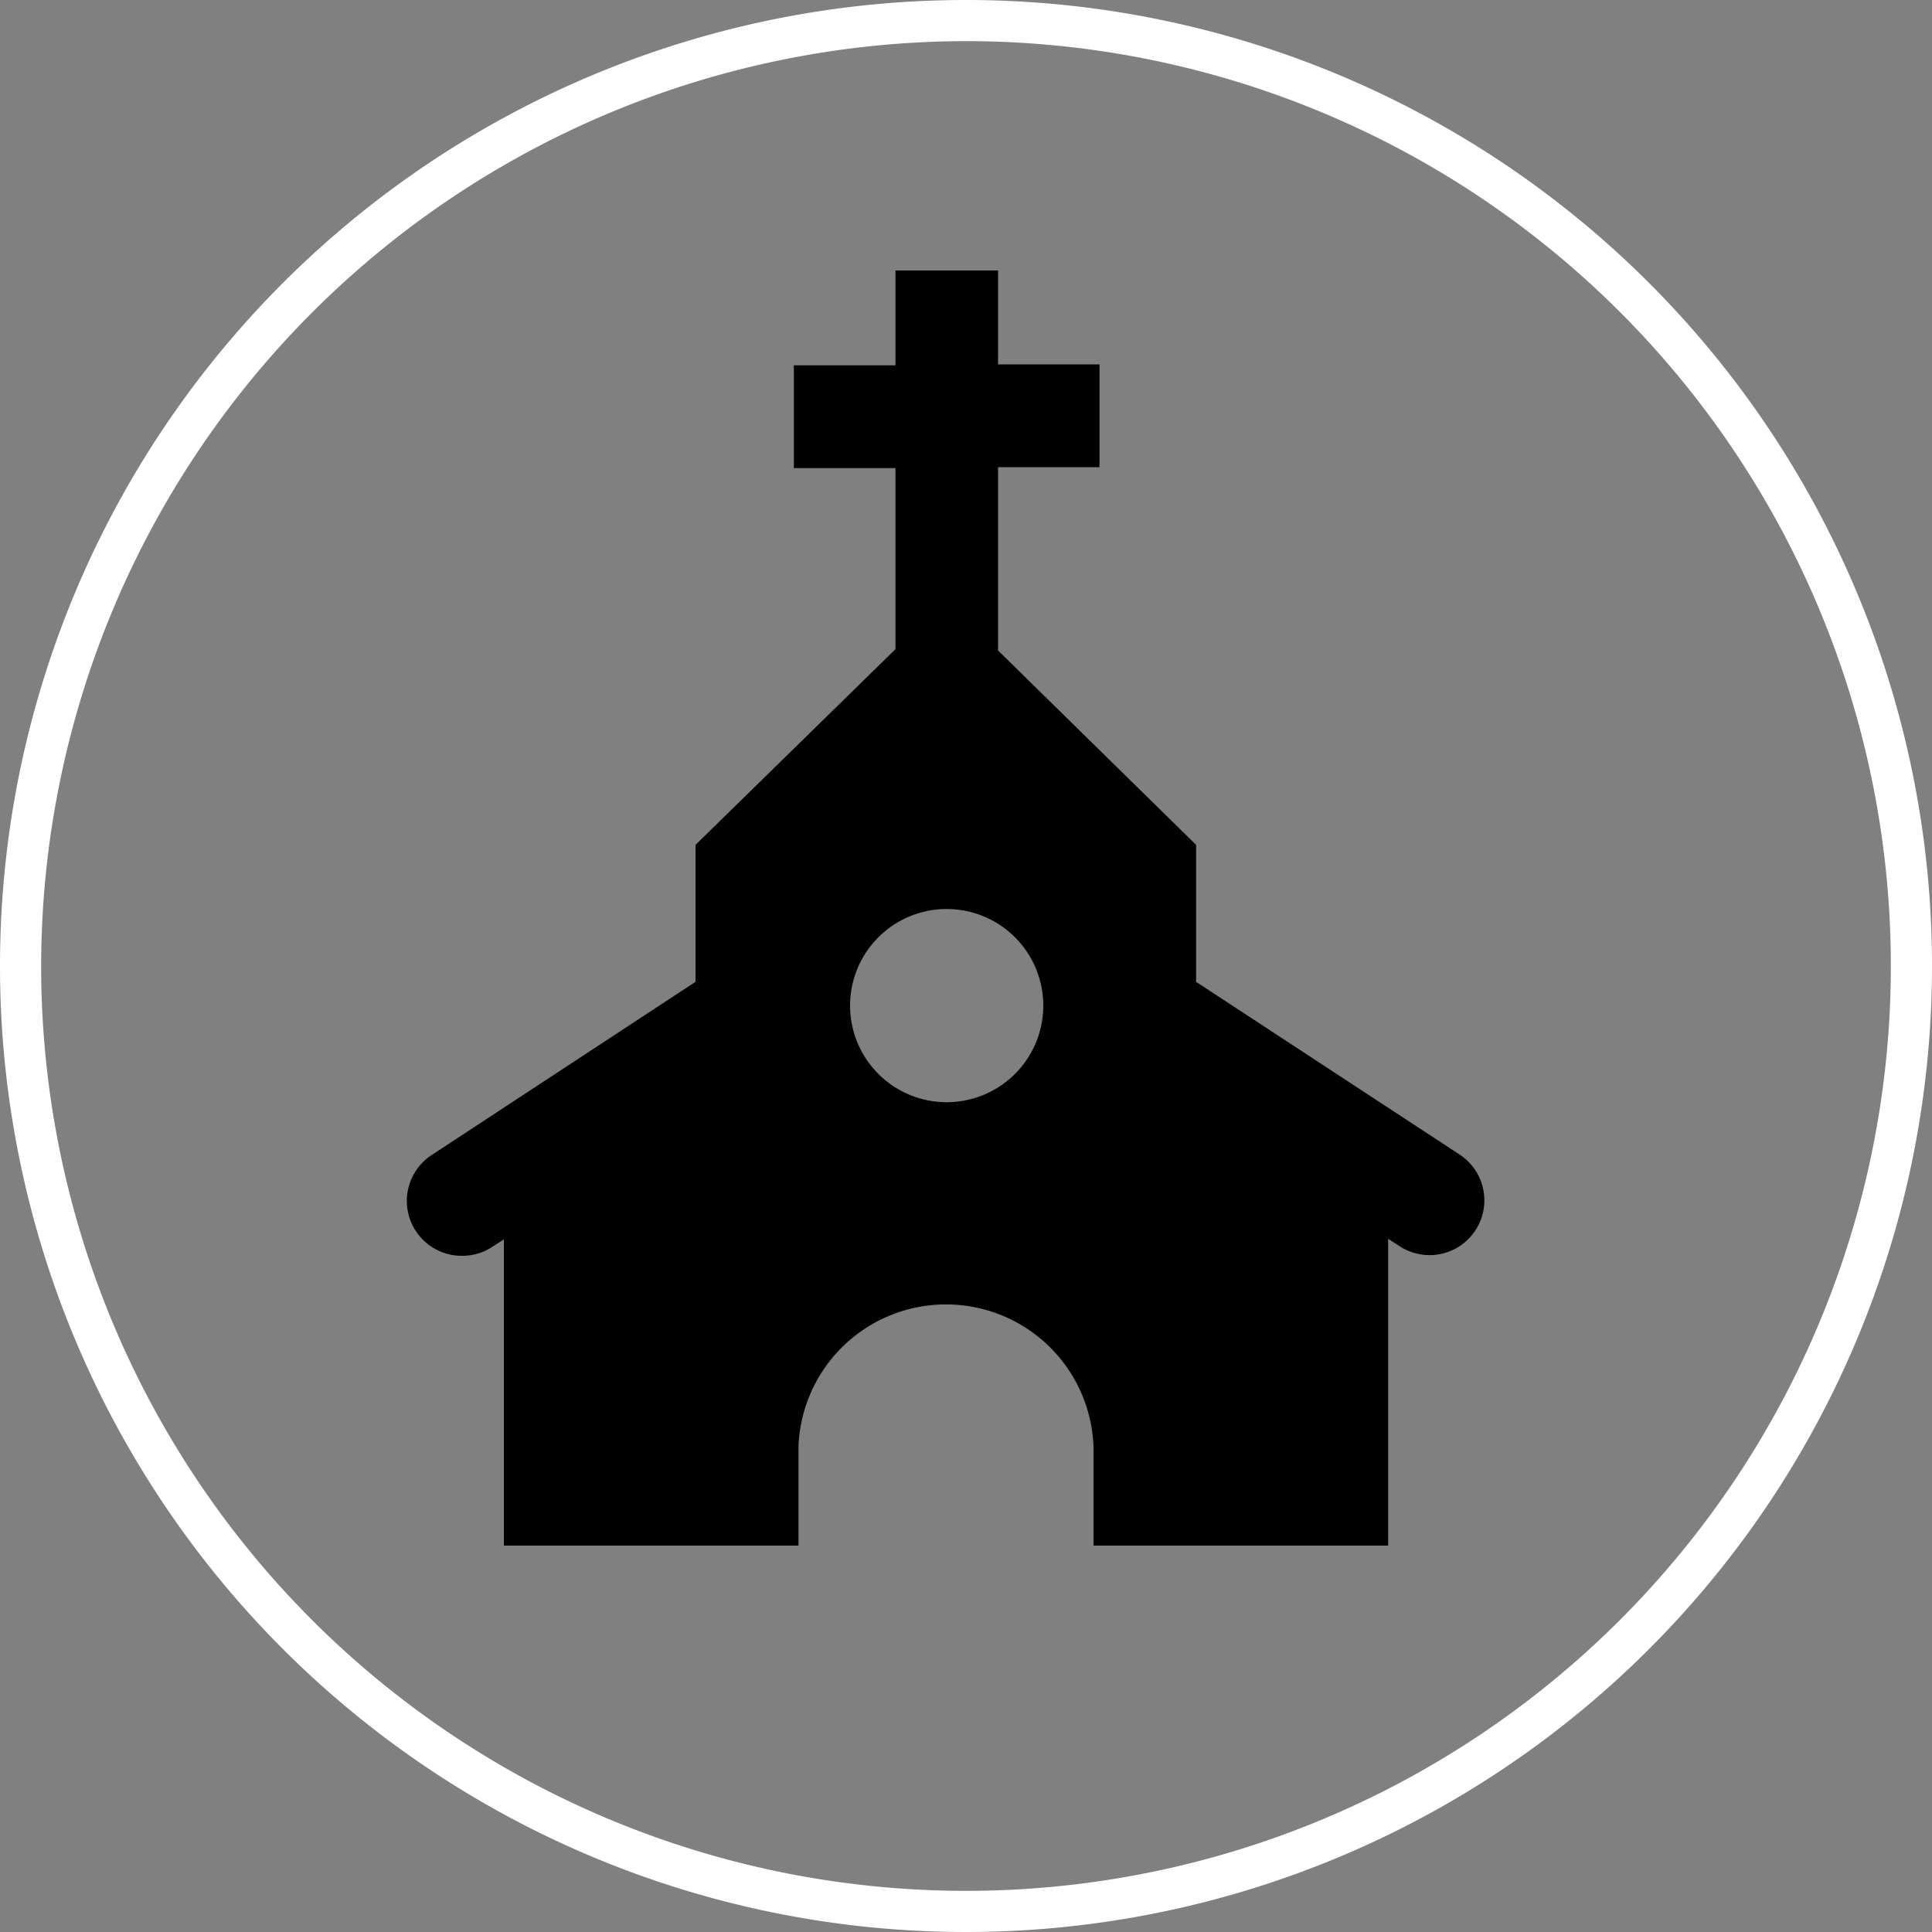
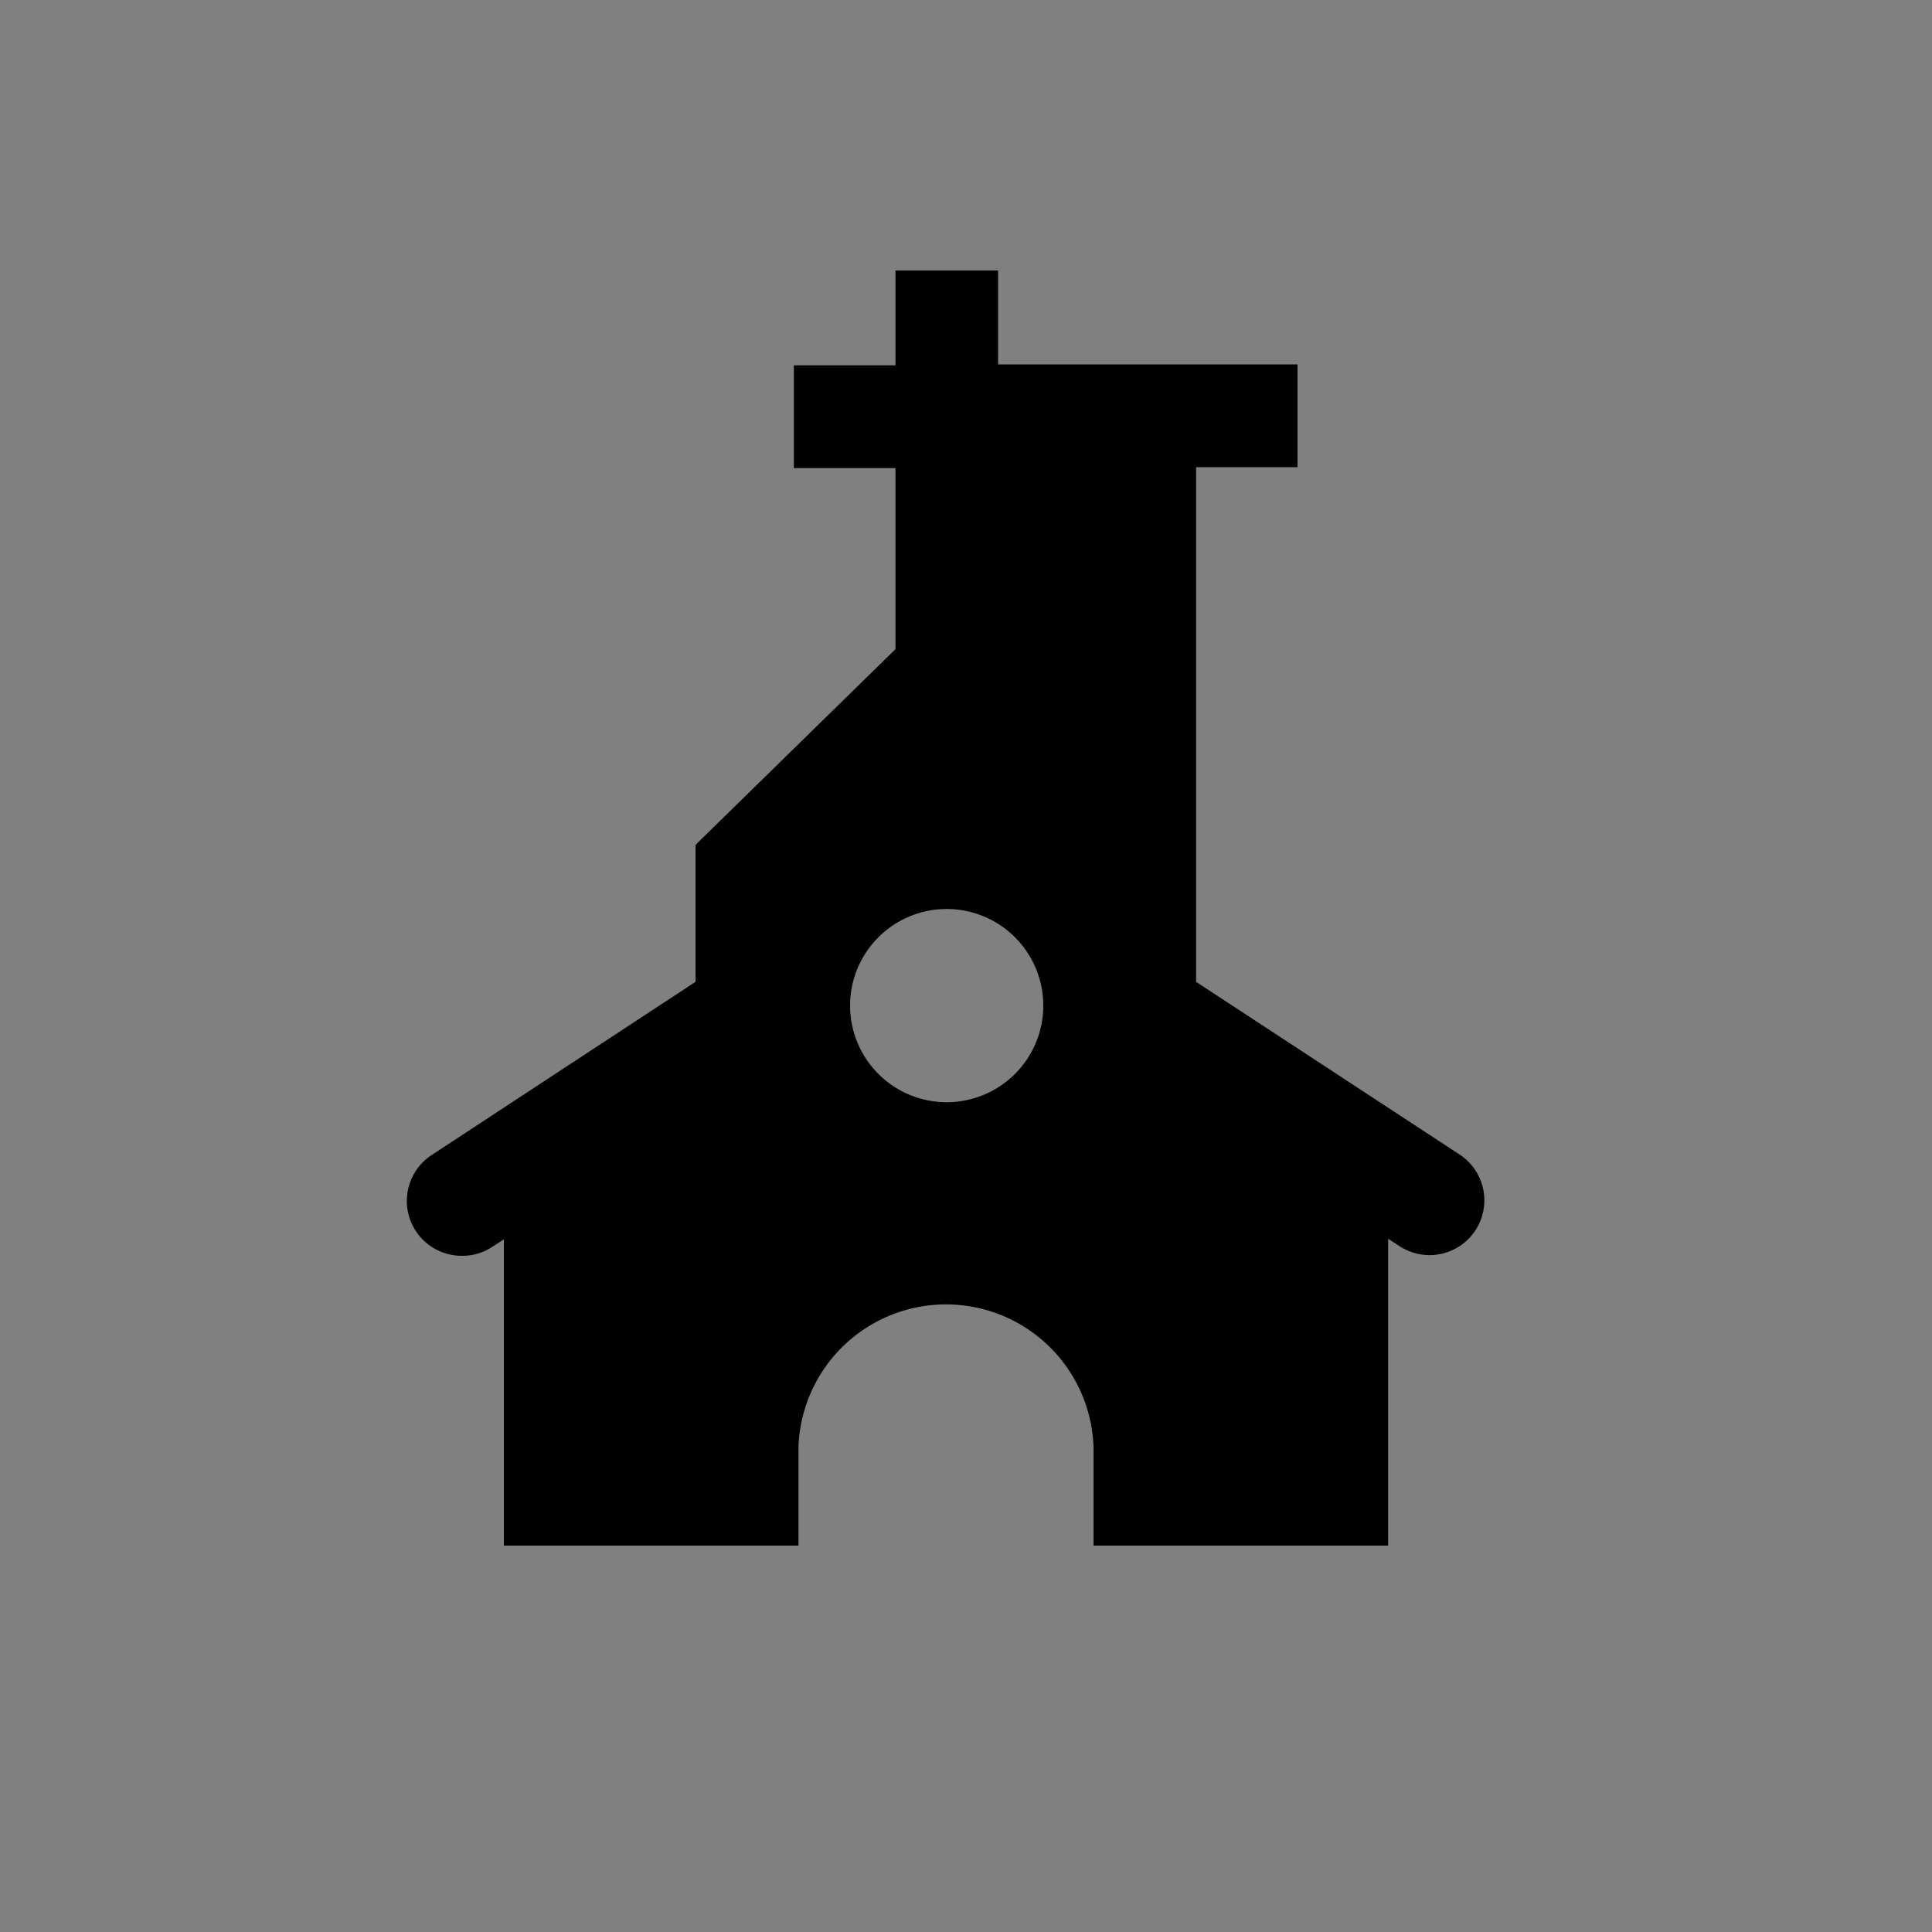
<svg xmlns="http://www.w3.org/2000/svg" viewBox="0 0 100 100">
  <rect x="0" y="0" width="100" height="100" fill="#808080" stroke="none" />
  <defs>
    <style>.cls-1{fill:#fff;}</style>
  </defs>
  <title>Asset 14</title>
  <g id="Layer_2" data-name="Layer 2">
    <g id="Layer_1-2" data-name="Layer 1">
-       <path class="cls-1" d="M50,2.13A47.87,47.87,0,1,1,2.13,50,47.92,47.92,0,0,1,50,2.13M50,0a50,50,0,1,0,50,50A50,50,0,0,0,50,0Z" />
-       <path d="M75.55,59.76,61.91,50.82V43.73L51.66,33.67V24.18h5.25V18.86H51.66V14H46.35v4.91H41.09v5.32h5.26V33.6L36,43.73v7.09L22.38,59.76A2.84,2.84,0,0,0,23.94,65a2.79,2.79,0,0,0,1.55-.47l.59-.38V80H41.33V74.88a7.64,7.64,0,0,1,15.27,0V80H71.85V64.12l.59.38a2.83,2.83,0,1,0,3.11-4.74ZM49,57.05a5,5,0,1,1,5-5A5,5,0,0,1,49,57.05Z" />
+       <path d="M75.55,59.76,61.91,50.82V43.73V24.18h5.25V18.86H51.66V14H46.35v4.91H41.09v5.32h5.26V33.6L36,43.73v7.09L22.38,59.76A2.84,2.84,0,0,0,23.94,65a2.79,2.79,0,0,0,1.55-.47l.59-.38V80H41.33V74.88a7.64,7.64,0,0,1,15.27,0V80H71.85V64.12l.59.38a2.83,2.83,0,1,0,3.11-4.74ZM49,57.05a5,5,0,1,1,5-5A5,5,0,0,1,49,57.05Z" />
    </g>
  </g>
</svg>